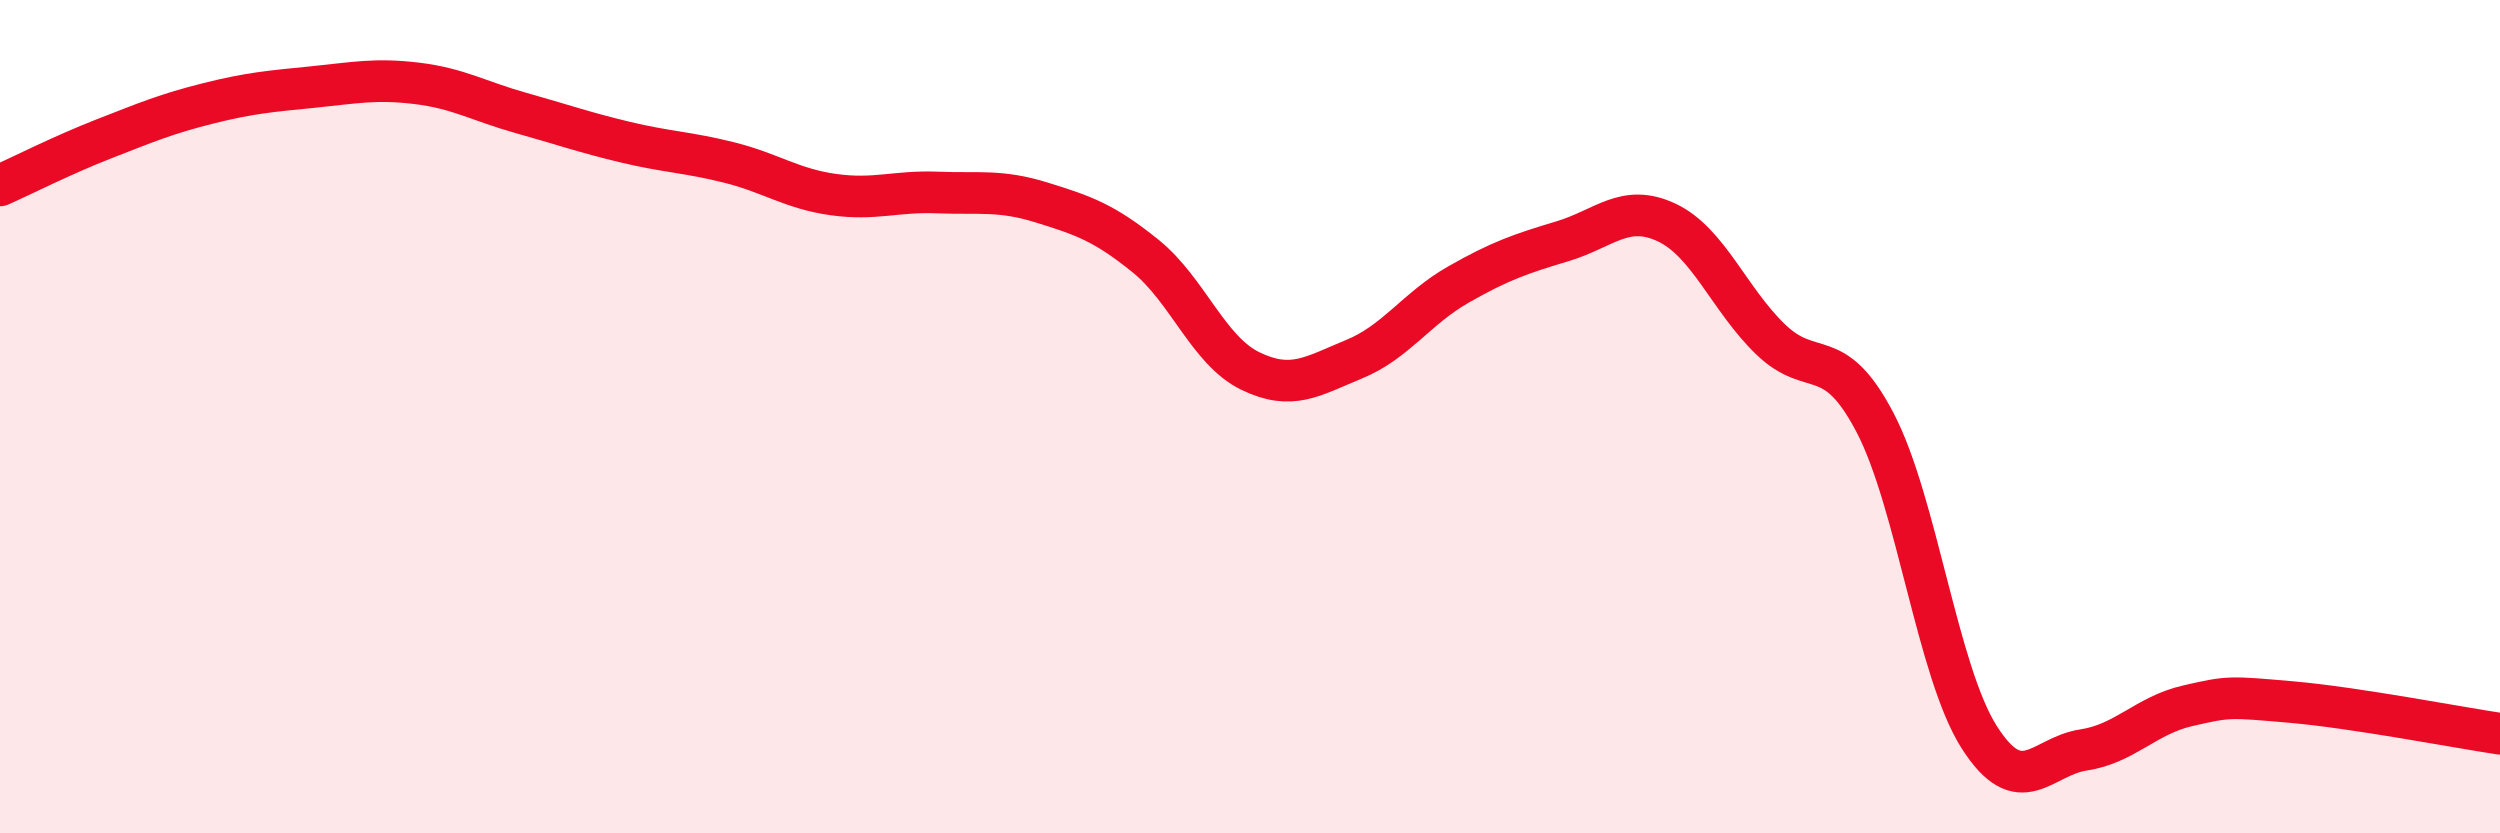
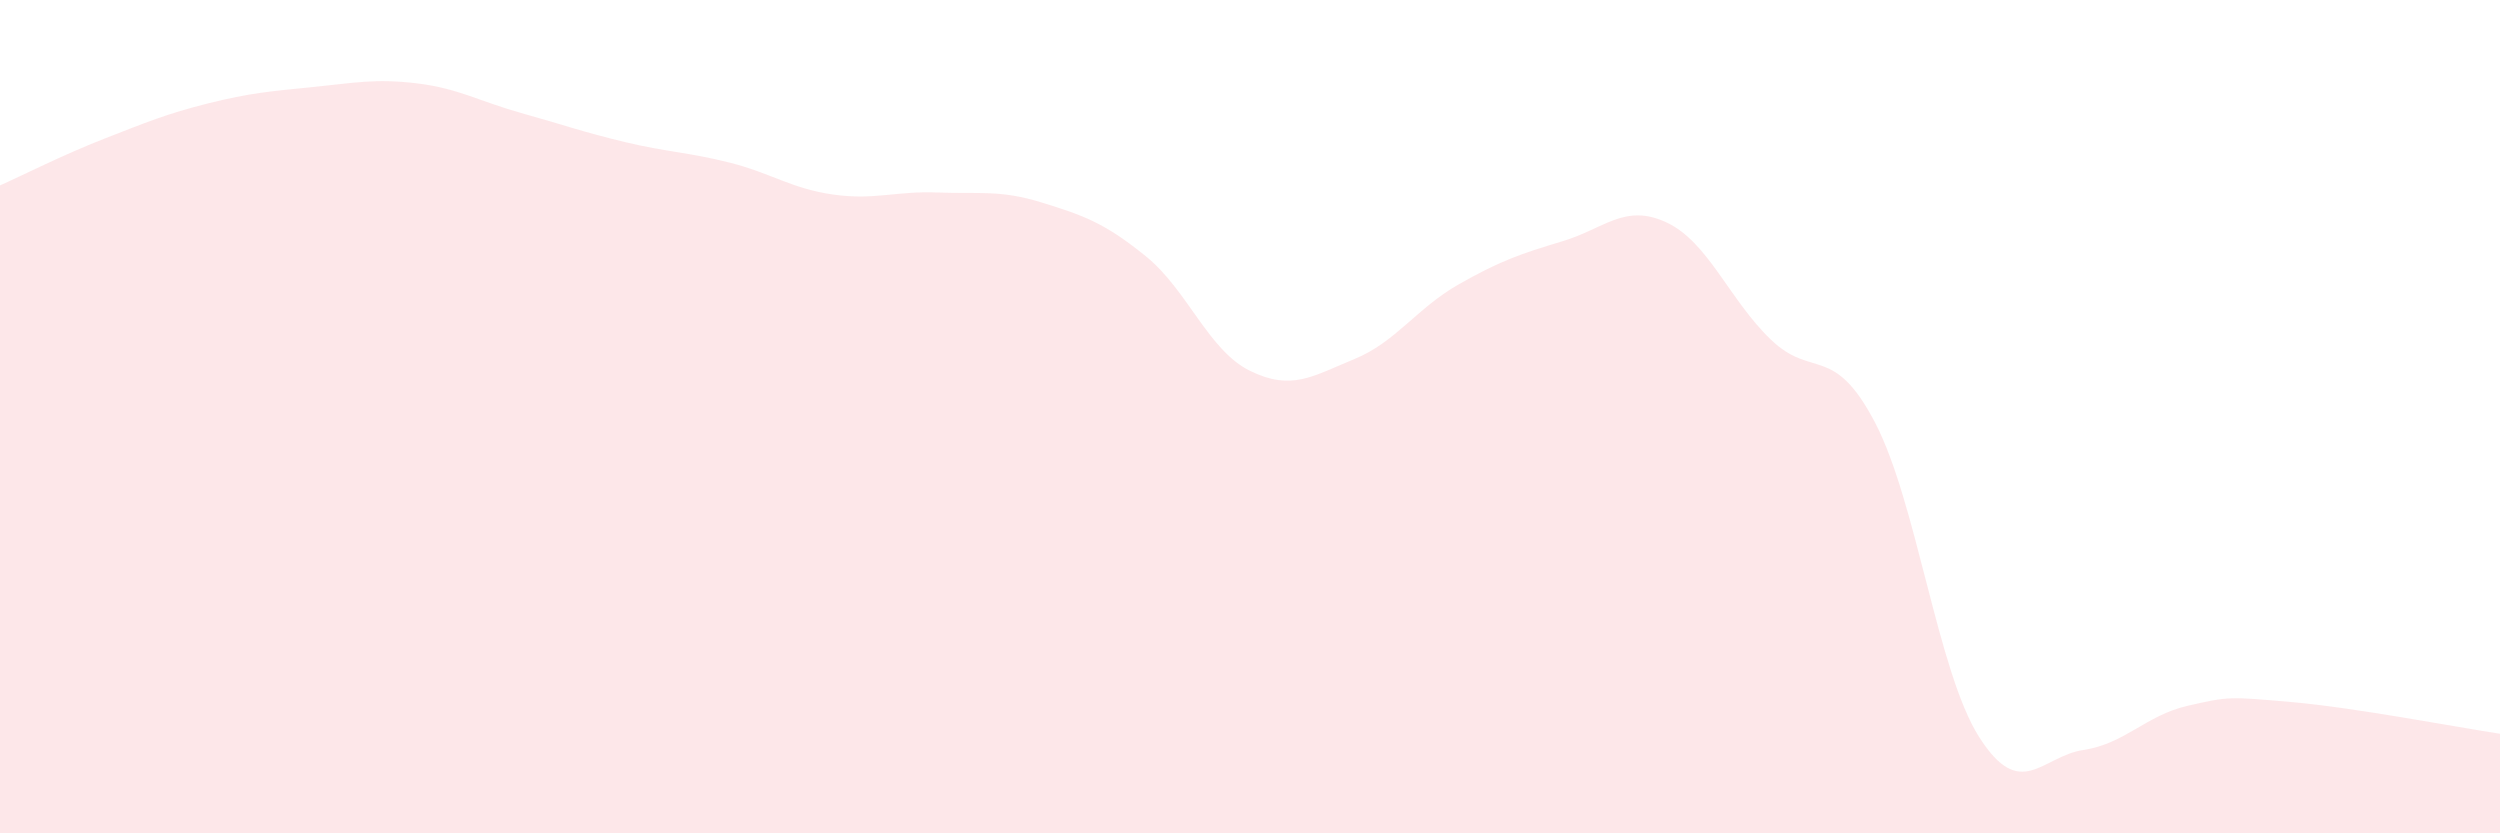
<svg xmlns="http://www.w3.org/2000/svg" width="60" height="20" viewBox="0 0 60 20">
  <path d="M 0,4.45 C 0.5,4.23 1.5,3.72 2.5,3.33 C 3.5,2.94 4,2.73 5,2.48 C 6,2.23 6.5,2.19 7.5,2.09 C 8.5,1.99 9,1.88 10,2 C 11,2.12 11.5,2.43 12.5,2.71 C 13.5,2.99 14,3.17 15,3.41 C 16,3.65 16.5,3.65 17.5,3.9 C 18.5,4.15 19,4.53 20,4.67 C 21,4.81 21.5,4.58 22.5,4.62 C 23.5,4.66 24,4.55 25,4.86 C 26,5.17 26.5,5.34 27.5,6.15 C 28.5,6.96 29,8.41 30,8.9 C 31,9.39 31.5,9.03 32.5,8.62 C 33.5,8.21 34,7.4 35,6.83 C 36,6.26 36.5,6.09 37.5,5.79 C 38.5,5.49 39,4.87 40,5.34 C 41,5.81 41.5,7.19 42.5,8.15 C 43.5,9.11 44,8.23 45,10.14 C 46,12.05 46.5,16.12 47.5,17.69 C 48.5,19.26 49,18.15 50,18 C 51,17.85 51.5,17.17 52.5,16.94 C 53.5,16.71 53.5,16.72 55,16.85 C 56.5,16.98 59,17.46 60,17.61L60 20L0 20Z" fill="#EB0A25" opacity="0.1" stroke-linecap="round" stroke-linejoin="round" />
-   <path d="M 0,4.45 C 0.5,4.23 1.5,3.72 2.5,3.33 C 3.5,2.94 4,2.73 5,2.48 C 6,2.23 6.5,2.19 7.5,2.09 C 8.5,1.99 9,1.88 10,2 C 11,2.12 11.5,2.43 12.5,2.71 C 13.5,2.99 14,3.17 15,3.41 C 16,3.65 16.5,3.65 17.5,3.9 C 18.5,4.15 19,4.53 20,4.67 C 21,4.81 21.5,4.58 22.5,4.62 C 23.5,4.66 24,4.55 25,4.86 C 26,5.17 26.5,5.34 27.5,6.15 C 28.5,6.96 29,8.41 30,8.9 C 31,9.39 31.5,9.03 32.5,8.62 C 33.5,8.21 34,7.4 35,6.83 C 36,6.26 36.5,6.09 37.5,5.79 C 38.5,5.49 39,4.87 40,5.34 C 41,5.81 41.5,7.19 42.5,8.15 C 43.5,9.11 44,8.23 45,10.14 C 46,12.05 46.5,16.12 47.5,17.69 C 48.5,19.26 49,18.15 50,18 C 51,17.85 51.5,17.17 52.5,16.94 C 53.5,16.71 53.5,16.72 55,16.85 C 56.5,16.98 59,17.46 60,17.61" stroke="#EB0A25" stroke-width="1" fill="none" stroke-linecap="round" stroke-linejoin="round" />
</svg>